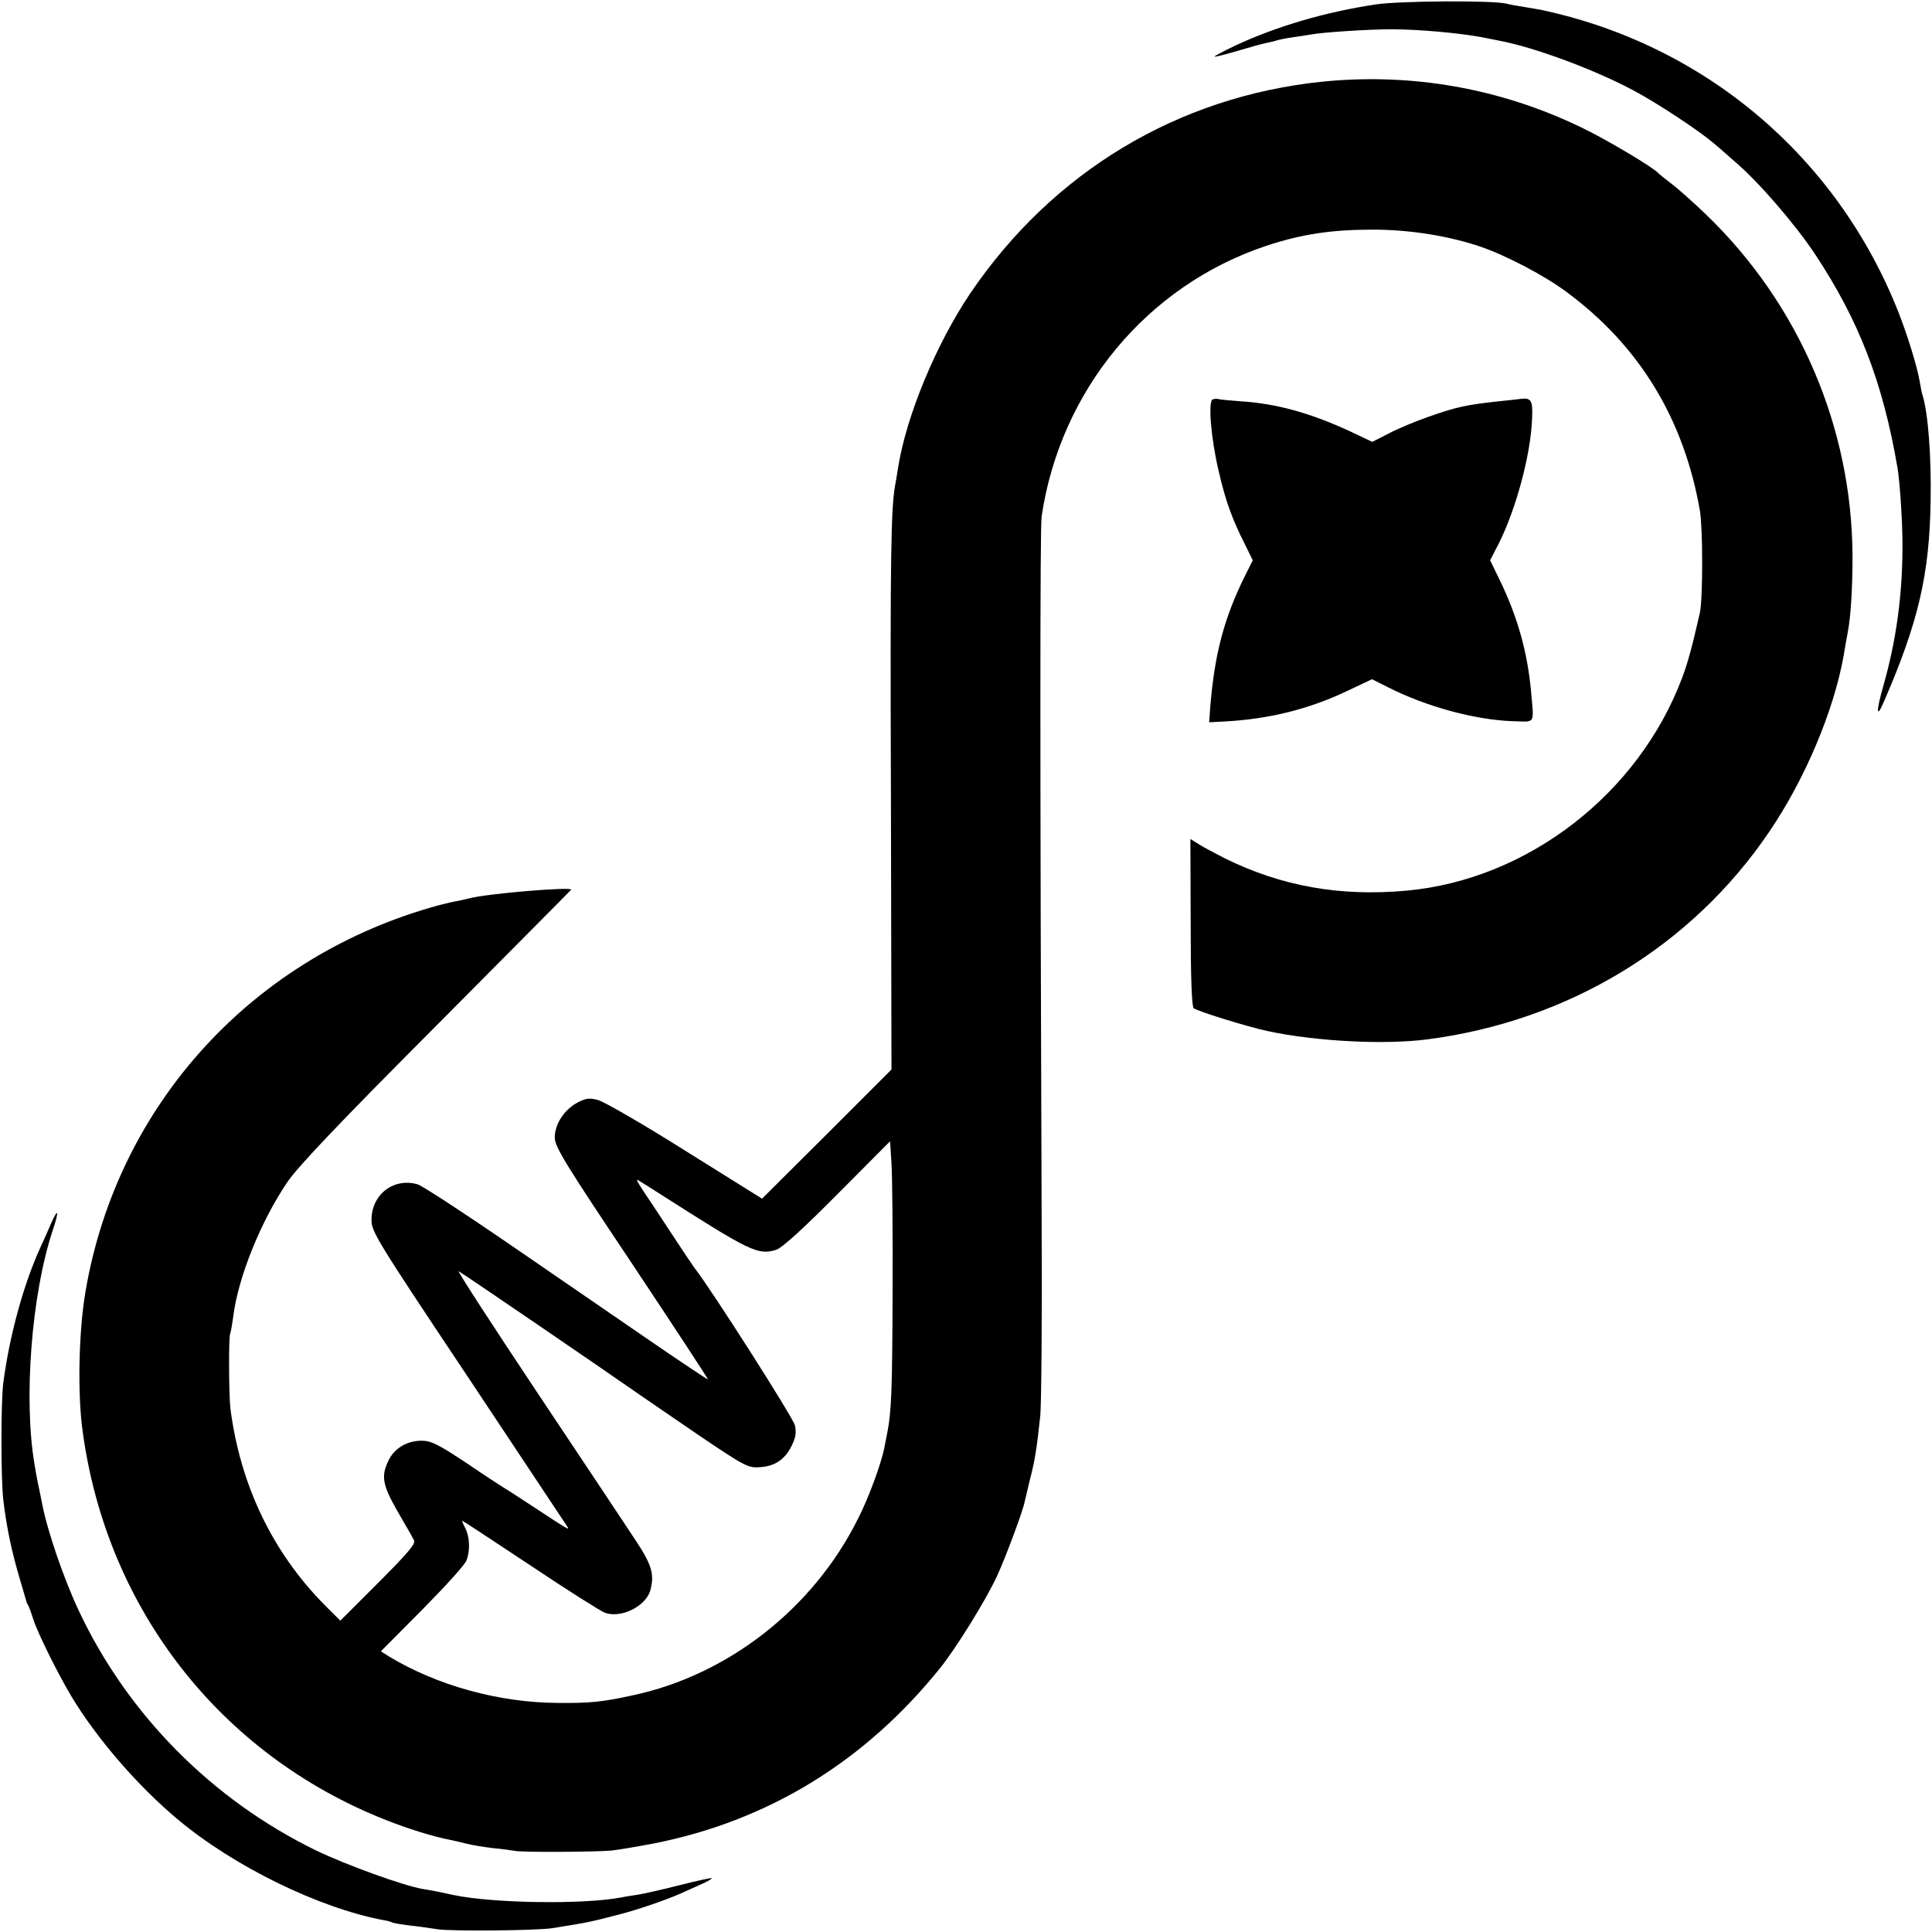
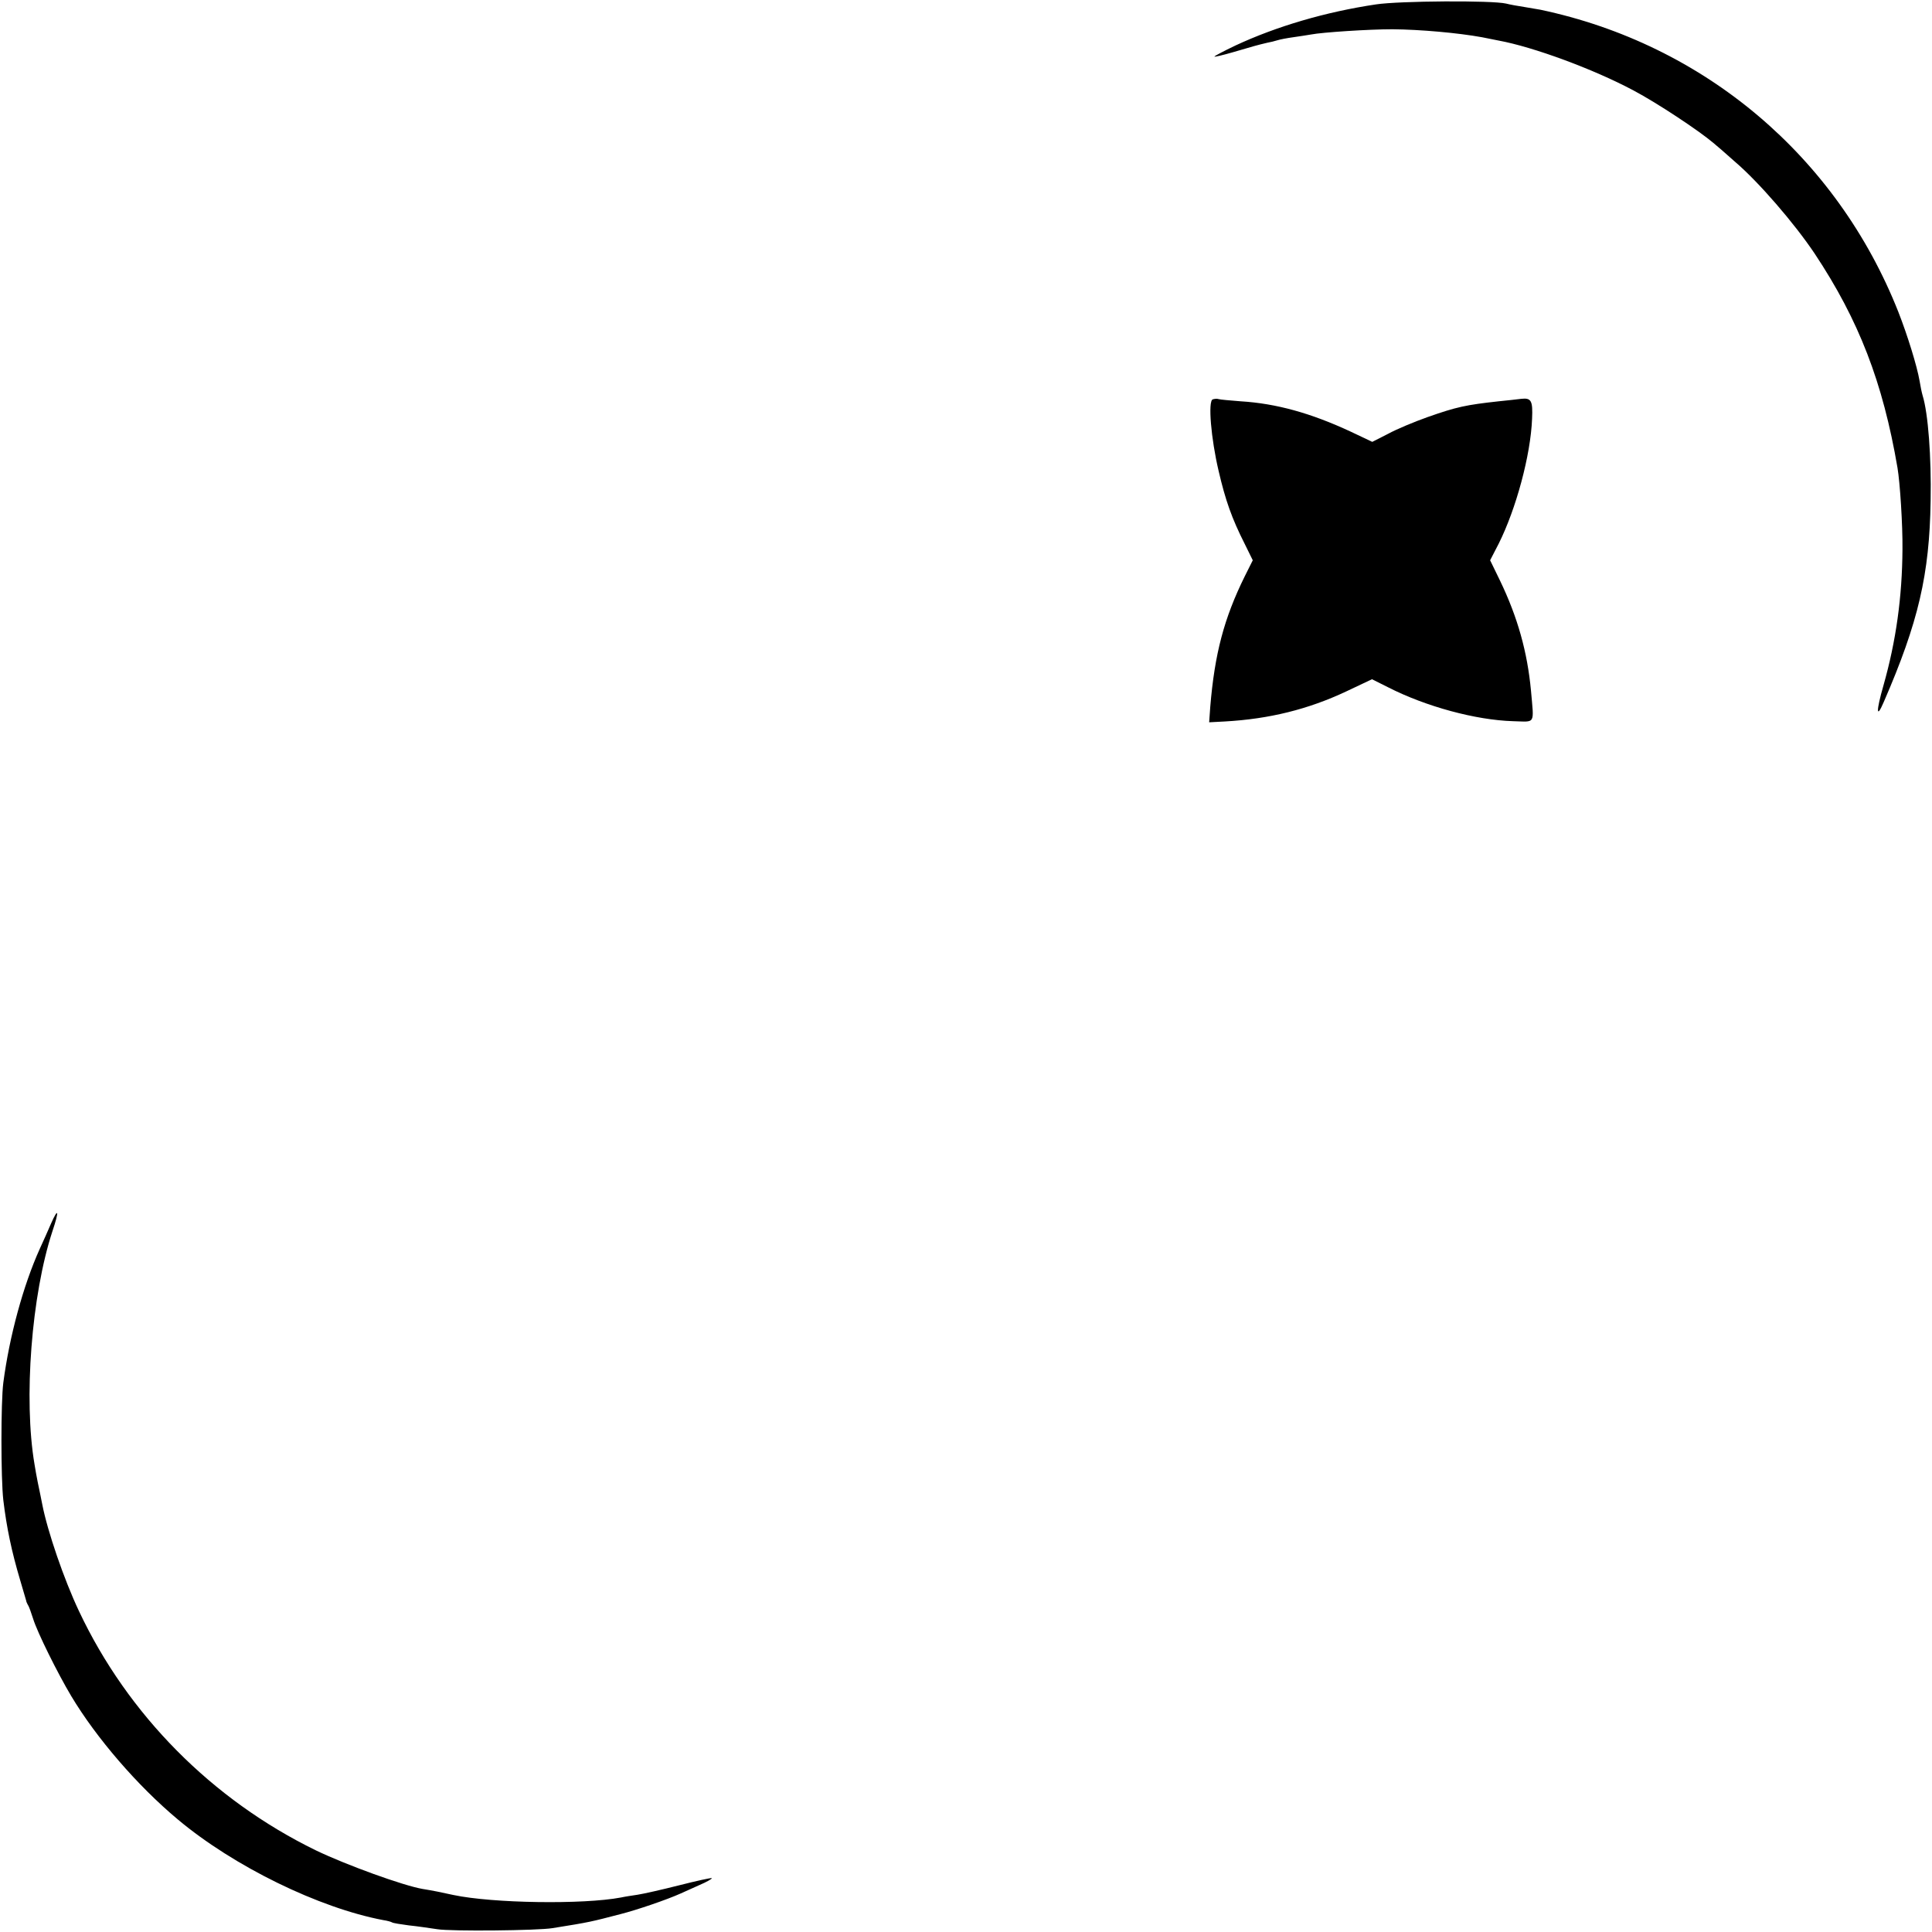
<svg xmlns="http://www.w3.org/2000/svg" version="1.0" width="700pt" height="700pt" viewBox="0 0 700 700" preserveAspectRatio="xMidYMid meet">
  <g transform="translate(0,700) scale(0.1,-0.1)" fill="#000000" stroke="none">
    <path d="M4985 6984 c-181 -27 -359 -79 -509 -149 -42 -20 -76 -38 -76 -40 0 -2 30 5 68 16 71 21 89 26 123 34 11 2 28 6 37 9 9 3 35 8 57 11 23 3 52 8 65 10 41 8 210 19 295 19 102 -1 237 -13 325 -29 19 -4 46 -9 60 -12 125 -23 343 -103 489 -181 85 -45 236 -145 289 -190 11 -9 46 -39 77 -67 87 -74 217 -225 290 -334 160 -241 247 -466 300 -776 9 -53 19 -207 18 -295 -1 -172 -23 -332 -69 -494 -27 -94 -26 -123 1 -60 126 290 166 463 170 729 3 159 -9 318 -29 382 -3 10 -8 34 -11 53 -9 53 -44 166 -77 250 -223 564 -704 970 -1298 1095 -3 1 -27 4 -53 9 -27 4 -59 10 -70 13 -51 12 -386 10 -472 -3z" />
-     <path d="M4790 6704 c-523 -54 -976 -327 -1274 -766 -124 -184 -232 -444 -262 -632 -3 -21 -8 -48 -10 -60 -16 -83 -19 -252 -16 -1131 l2 -990 -234 -234 -235 -234 -277 173 c-152 96 -295 178 -316 184 -33 9 -45 7 -76 -9 -48 -26 -82 -78 -82 -126 0 -34 35 -91 279 -456 153 -230 277 -419 276 -421 -1 -1 -96 62 -211 141 -115 79 -345 237 -511 351 -166 114 -315 211 -330 215 -87 25 -167 -37 -167 -129 0 -43 19 -74 350 -570 192 -289 353 -531 358 -539 11 -17 10 -17 -119 68 -55 36 -104 68 -110 71 -5 3 -66 42 -133 88 -106 70 -130 82 -165 82 -53 0 -99 -28 -120 -73 -27 -56 -21 -88 34 -184 28 -48 55 -95 59 -104 7 -12 -23 -47 -129 -153 l-138 -138 -57 57 c-188 190 -305 433 -341 710 -6 48 -7 263 -1 273 2 4 7 32 11 62 18 143 100 345 196 487 38 56 190 216 539 566 267 269 487 490 489 493 13 13 -309 -14 -369 -31 -8 -2 -26 -6 -40 -9 -14 -2 -44 -9 -67 -15 -673 -182 -1167 -720 -1283 -1399 -25 -145 -30 -373 -10 -512 88 -641 499 -1167 1095 -1403 83 -33 173 -61 235 -73 14 -3 41 -9 60 -14 19 -5 62 -12 95 -16 33 -3 69 -8 80 -10 28 -6 290 -4 350 1 28 3 97 15 155 26 414 82 764 297 1036 635 60 75 167 248 207 335 32 70 95 239 100 270 3 13 12 51 20 84 16 61 24 110 36 225 4 36 7 358 5 715 -6 1640 -6 2503 0 2544 68 458 382 836 813 980 129 43 238 59 388 59 133 0 275 -23 390 -62 95 -33 232 -105 311 -164 264 -195 425 -460 483 -792 11 -64 11 -319 0 -370 -28 -123 -44 -182 -64 -235 -158 -421 -560 -732 -999 -772 -241 -22 -454 16 -660 118 -33 17 -75 39 -92 50 l-31 19 1 -303 c0 -198 4 -305 11 -310 17 -12 194 -67 269 -83 173 -37 420 -50 576 -30 512 66 959 337 1240 752 130 191 234 438 270 639 5 33 12 69 14 80 12 60 18 165 18 280 -2 467 -194 915 -533 1240 -46 44 -102 94 -124 110 -22 17 -42 33 -45 36 -15 20 -190 124 -280 167 -293 142 -616 199 -940 166z m-1556 -4384 c-1 -350 -4 -435 -19 -510 -3 -14 -7 -37 -10 -51 -10 -56 -57 -185 -96 -261 -162 -326 -472 -568 -819 -641 -110 -24 -154 -28 -269 -27 -213 1 -437 63 -611 168 l-30 19 150 151 c83 84 155 163 160 178 14 36 12 85 -4 117 -8 15 -13 27 -11 27 2 0 113 -73 247 -162 133 -89 255 -166 269 -171 57 -22 148 22 165 80 16 58 6 93 -53 182 -31 47 -191 288 -356 535 -164 246 -293 445 -285 440 27 -16 506 -343 658 -449 25 -17 122 -84 216 -148 160 -108 175 -116 215 -113 56 3 92 27 117 77 15 30 18 48 12 75 -6 27 -305 496 -363 569 -4 5 -39 57 -77 115 -38 58 -74 112 -79 120 -48 71 -60 90 -49 84 7 -4 42 -26 78 -49 329 -210 356 -224 423 -203 21 7 98 77 222 202 l190 191 5 -80 c3 -44 5 -253 4 -465z" />
    <path d="M4394 5553 c-18 -6 -6 -143 21 -258 25 -108 48 -173 95 -266 l29 -59 -29 -58 c-75 -152 -109 -280 -125 -473 l-4 -56 57 3 c161 9 302 44 440 109 l93 44 58 -29 c137 -70 318 -119 453 -123 83 -2 76 -15 65 111 -13 139 -48 265 -112 398 l-36 74 31 60 c63 126 116 321 121 453 3 65 -3 76 -39 72 -15 -2 -52 -6 -82 -9 -118 -13 -152 -20 -257 -57 -48 -17 -113 -44 -144 -61 l-57 -29 -78 37 c-144 67 -269 102 -399 110 -38 3 -74 6 -80 8 -5 2 -15 1 -21 -1z" />
-     <path d="M185 2567 c-10 -23 -28 -64 -41 -92 -60 -133 -110 -317 -132 -485 -9 -70 -9 -346 0 -425 12 -100 30 -186 61 -290 11 -38 21 -72 22 -75 0 -3 3 -9 6 -15 4 -5 12 -28 19 -50 15 -49 89 -198 138 -280 91 -152 240 -325 386 -447 204 -171 512 -321 745 -365 14 -2 28 -6 31 -8 4 -3 32 -7 61 -11 30 -3 77 -10 104 -14 49 -8 364 -5 417 4 138 22 139 23 247 51 59 15 167 52 216 74 11 5 42 19 69 31 26 11 47 23 45 25 -2 2 -56 -10 -119 -26 -63 -16 -130 -31 -150 -34 -20 -3 -47 -7 -60 -10 -137 -26 -465 -21 -607 9 -45 10 -75 16 -112 22 -70 12 -277 87 -387 140 -375 183 -681 491 -858 867 -54 114 -114 289 -133 387 -3 14 -6 30 -7 35 -3 13 -15 71 -21 110 -40 235 -11 613 65 844 25 74 22 89 -5 28z" />
+     <path d="M185 2567 c-10 -23 -28 -64 -41 -92 -60 -133 -110 -317 -132 -485 -9 -70 -9 -346 0 -425 12 -100 30 -186 61 -290 11 -38 21 -72 22 -75 0 -3 3 -9 6 -15 4 -5 12 -28 19 -50 15 -49 89 -198 138 -280 91 -152 240 -325 386 -447 204 -171 512 -321 745 -365 14 -2 28 -6 31 -8 4 -3 32 -7 61 -11 30 -3 77 -10 104 -14 49 -8 364 -5 417 4 138 22 139 23 247 51 59 15 167 52 216 74 11 5 42 19 69 31 26 11 47 23 45 25 -2 2 -56 -10 -119 -26 -63 -16 -130 -31 -150 -34 -20 -3 -47 -7 -60 -10 -137 -26 -465 -21 -607 9 -45 10 -75 16 -112 22 -70 12 -277 87 -387 140 -375 183 -681 491 -858 867 -54 114 -114 289 -133 387 -3 14 -6 30 -7 35 -3 13 -15 71 -21 110 -40 235 -11 613 65 844 25 74 22 89 -5 28" />
  </g>
</svg>